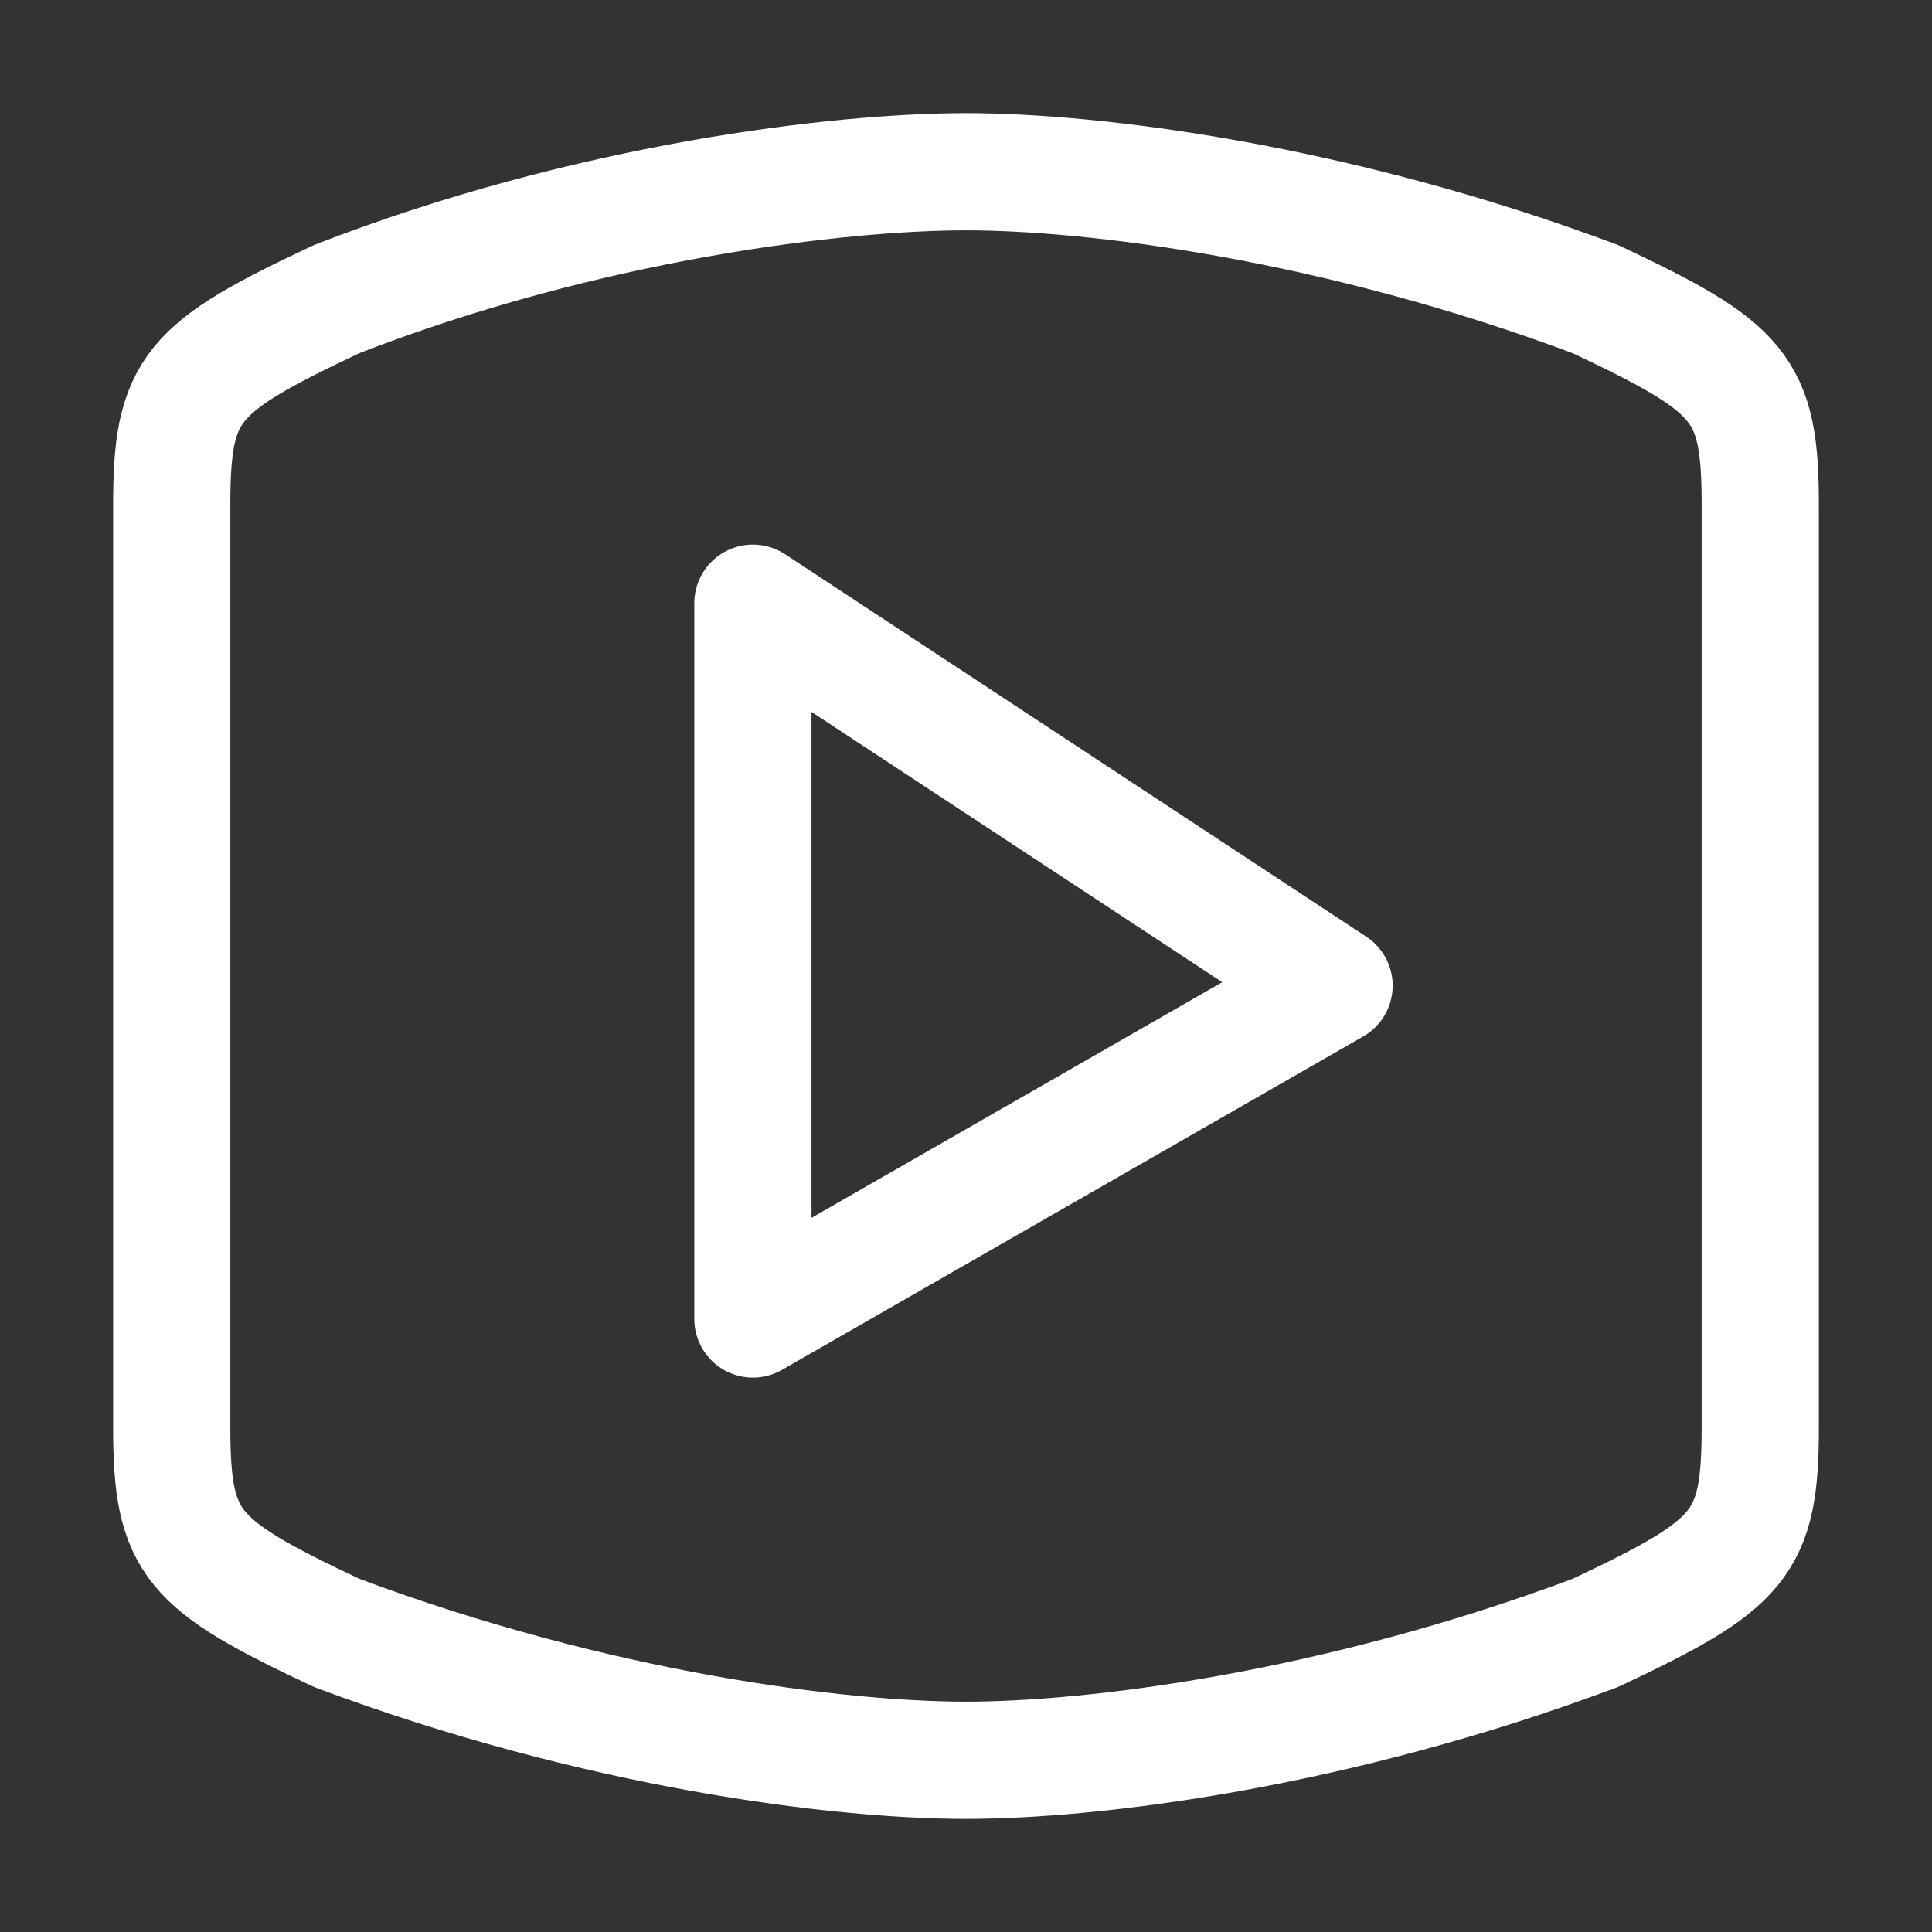
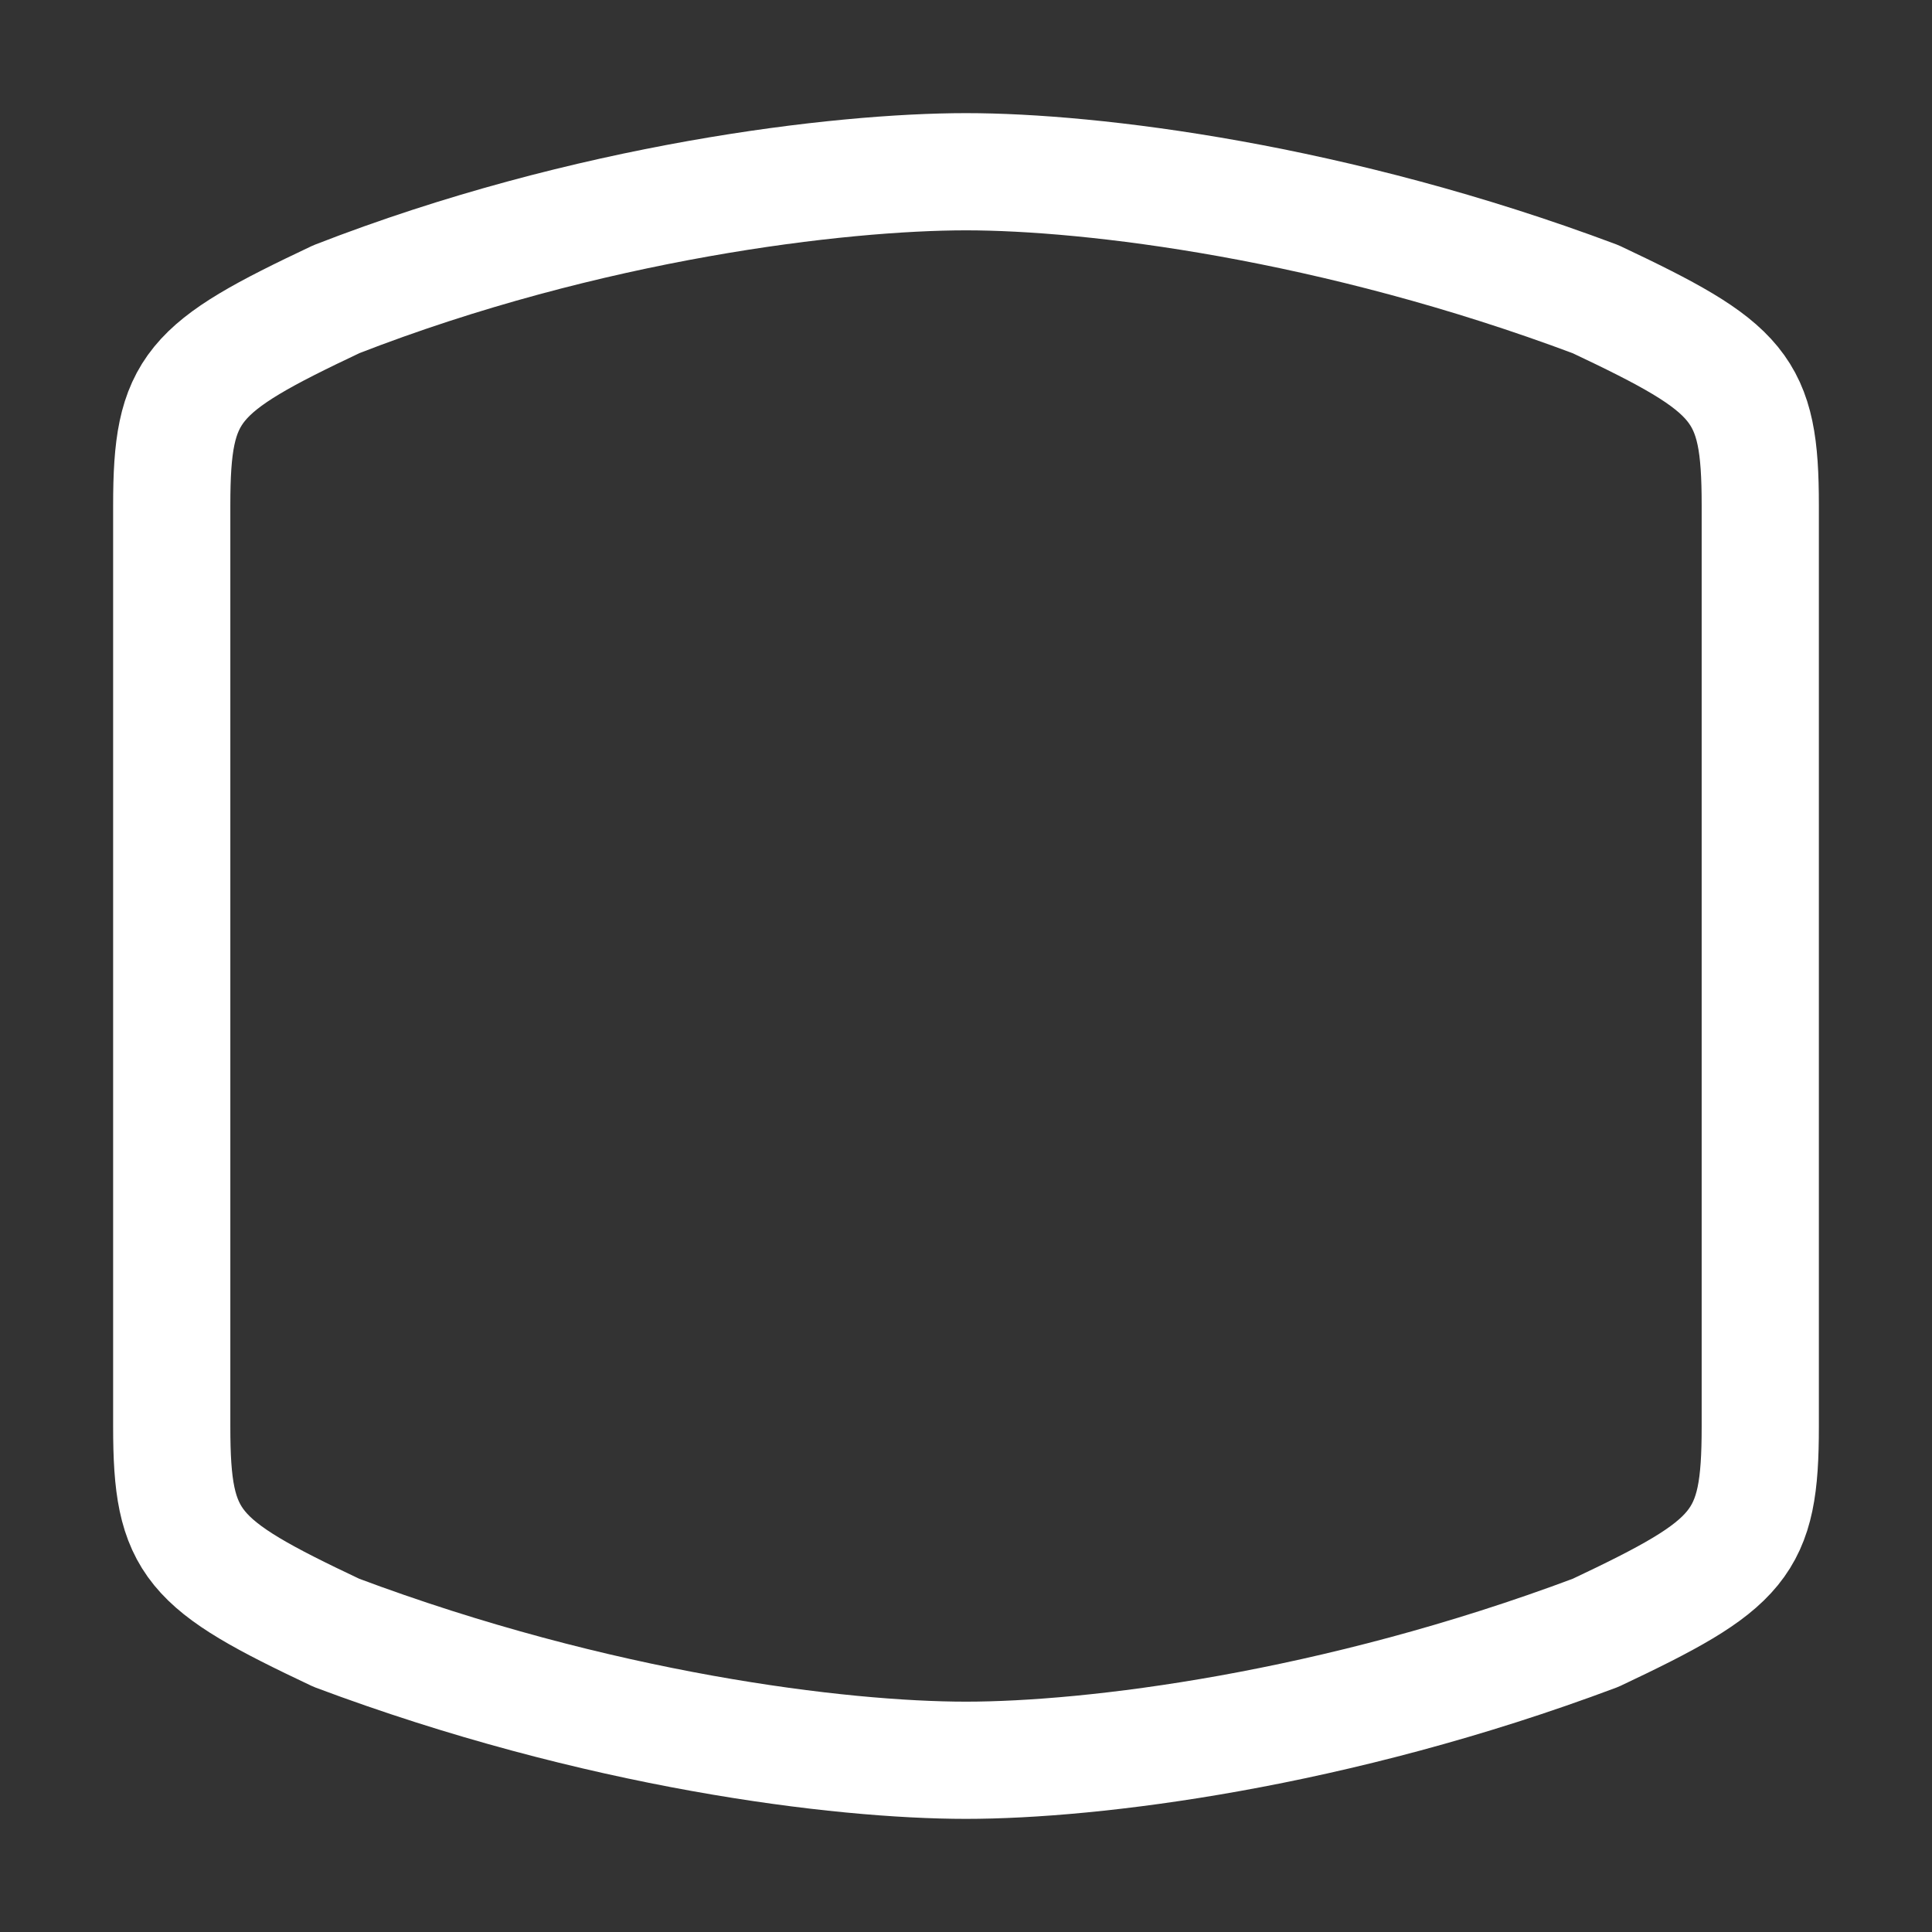
<svg xmlns="http://www.w3.org/2000/svg" width="90px" height="90px" viewBox="0 0 90 90" version="1.1">
  <rect x="0" y="0" width="90" height="90" fill="#333333" stroke="none" />
  <title>Artboard Copy 3</title>
  <g id="Artboard-Copy-3" stroke="none" stroke-width="1" fill="none" fill-rule="evenodd" stroke-linecap="round" stroke-linejoin="round">
    <g id="icon-youtube" transform="translate(8, 8)" stroke="#FFFFFF" stroke-width="5.46">
-       <path d="M0,37 C0,37 0,52.988 0,58.469 C0,63.951 0.902,64.864 7.671,68.062 C19.854,72.63 31.134,74 37,74 C42.866,74 54.146,72.63 66.329,68.062 C73.098,64.864 74,63.951 74,58.469 C74,52.988 74,37 74,37 C74,37 74,21.012 74,15.531 C74,10.049 73.098,9.136 66.329,5.938 C54.146,1.37 42.866,0 37,0 C31.134,0 19.402,1.37 7.671,5.938 C0.902,9.136 0,10.049 0,15.531 C0,21.012 0,37 0,37 Z" id="Path" />
-       <polygon id="Path" points="27.073 20.099 27.073 53.444 54.146 37.914" />
+       <path d="M0,37 C0,37 0,52.988 0,58.469 C0,63.951 0.902,64.864 7.671,68.062 C19.854,72.63 31.134,74 37,74 C42.866,74 54.146,72.63 66.329,68.062 C73.098,64.864 74,63.951 74,58.469 C74,52.988 74,37 74,37 C74,37 74,21.012 74,15.531 C74,10.049 73.098,9.136 66.329,5.938 C54.146,1.37 42.866,0 37,0 C31.134,0 19.402,1.37 7.671,5.938 C0.902,9.136 0,10.049 0,15.531 Z" id="Path" />
    </g>
  </g>
</svg>